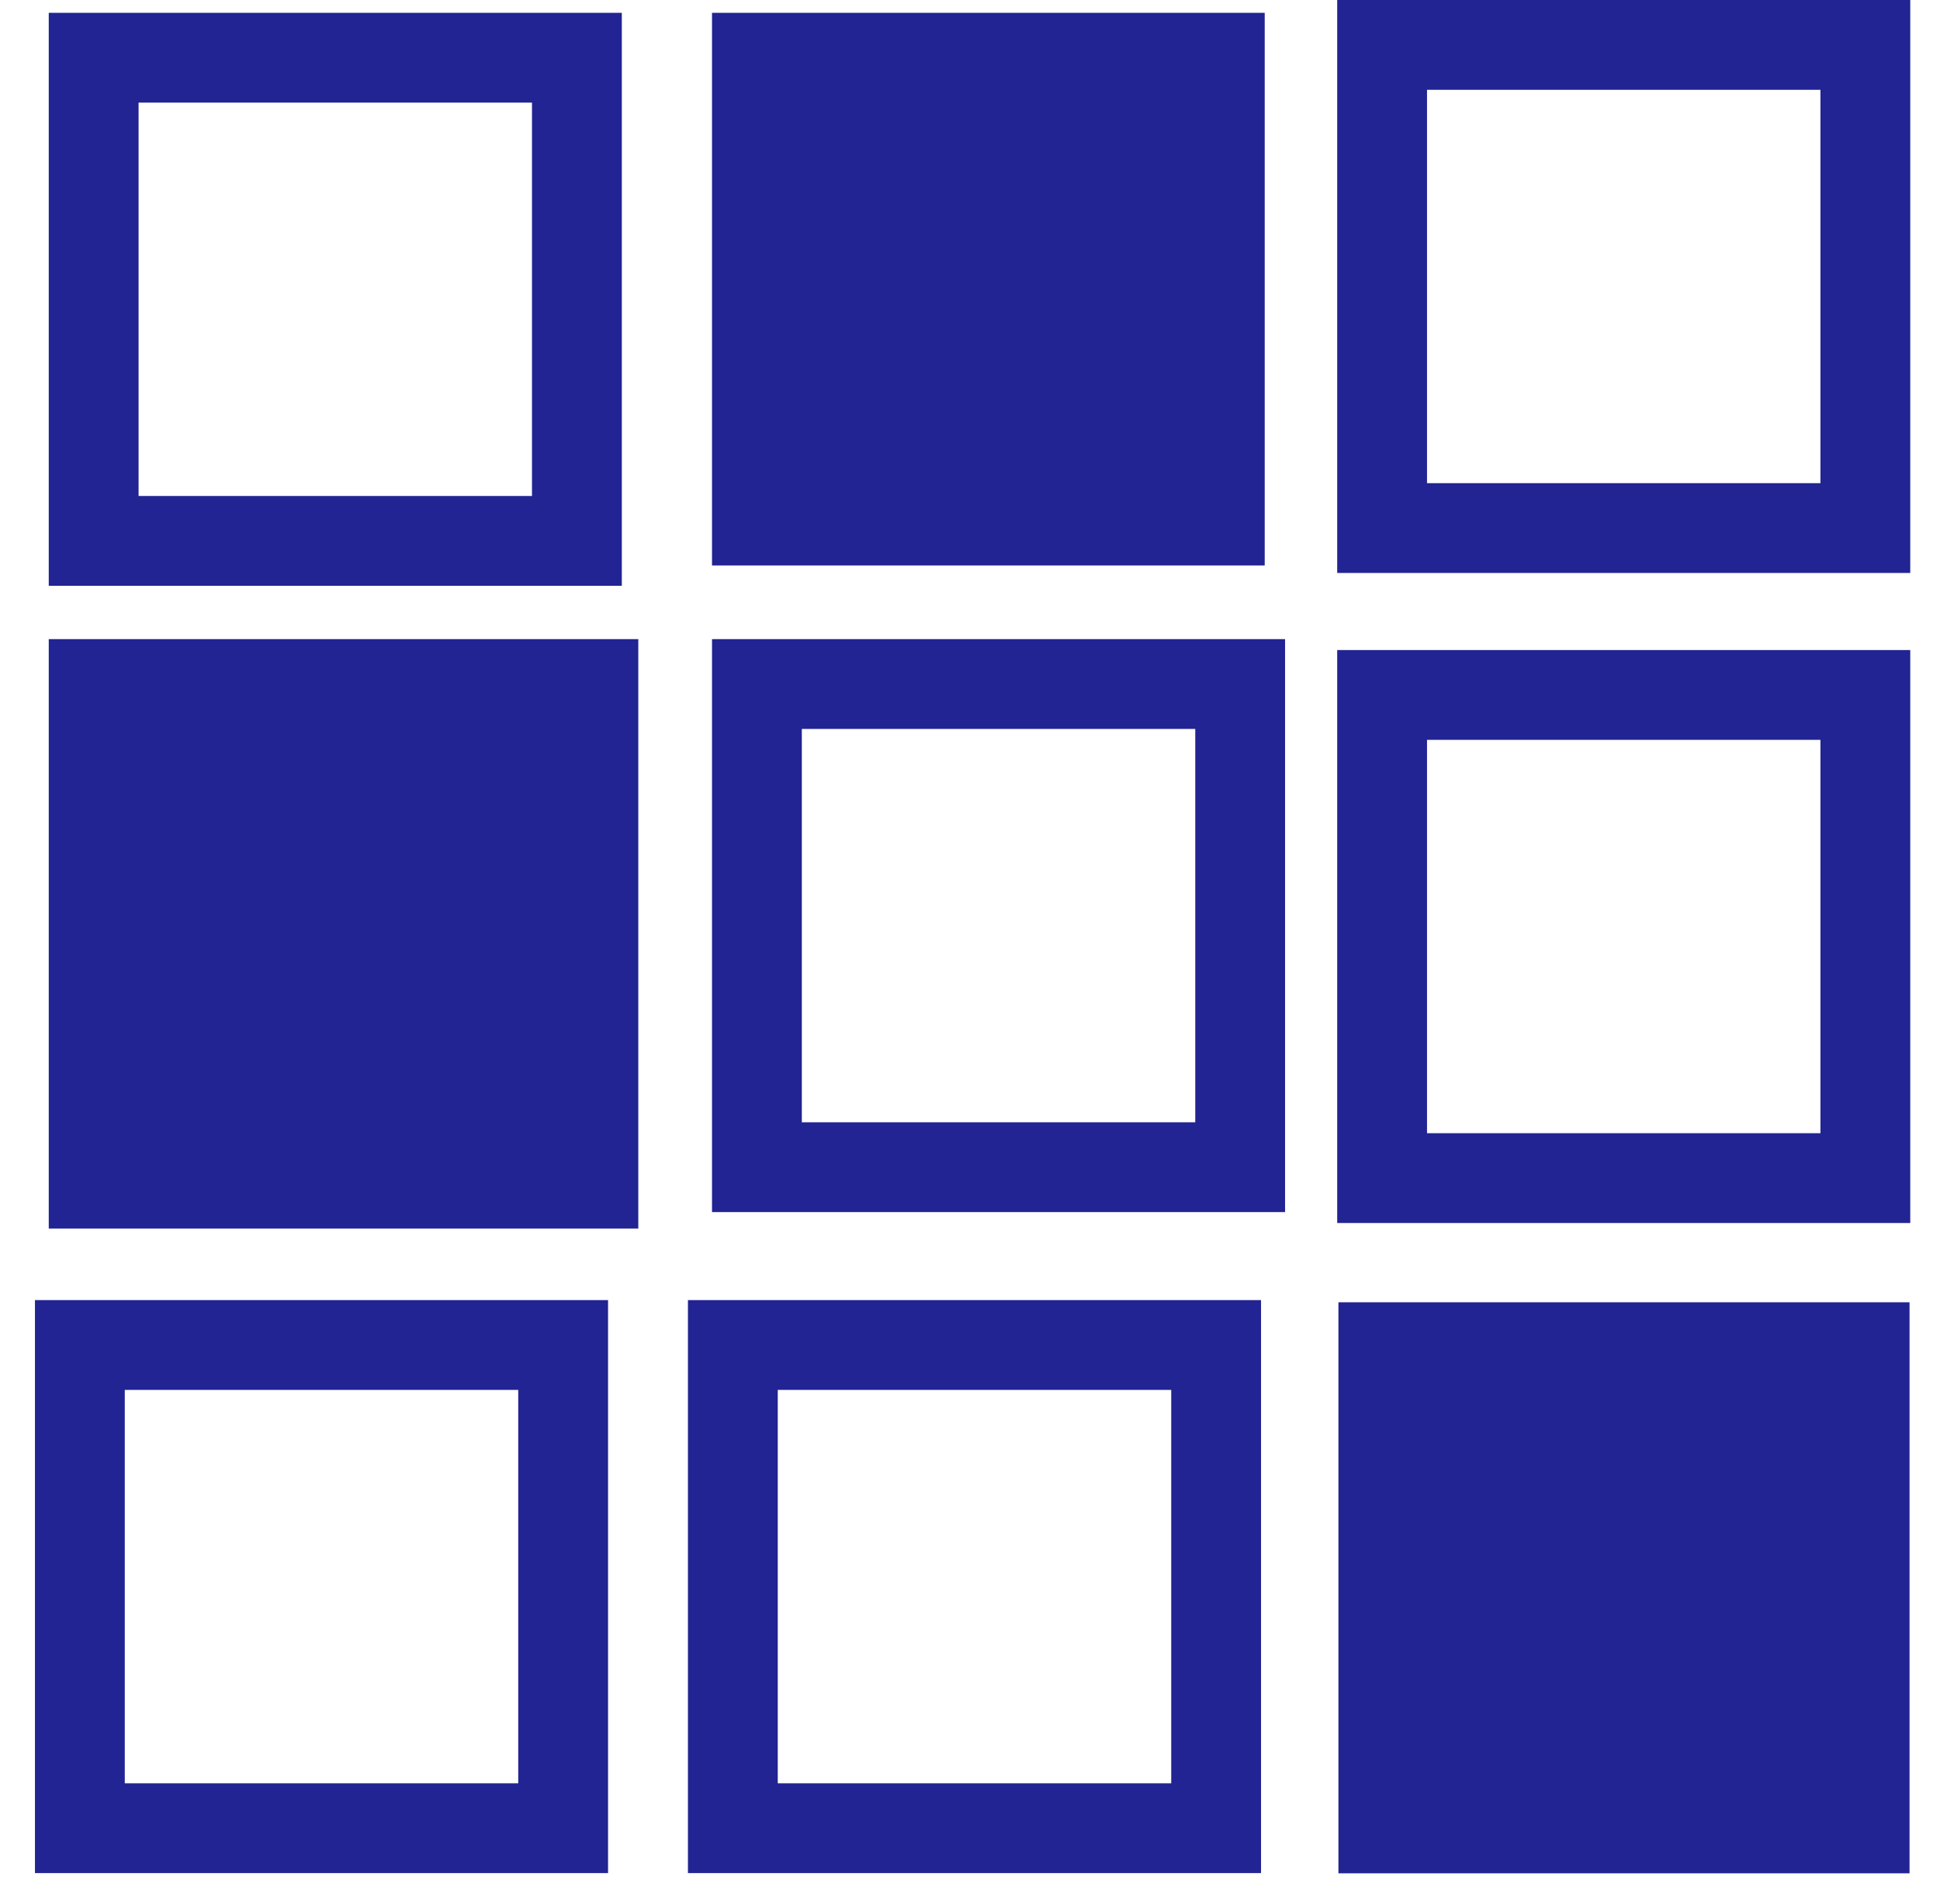
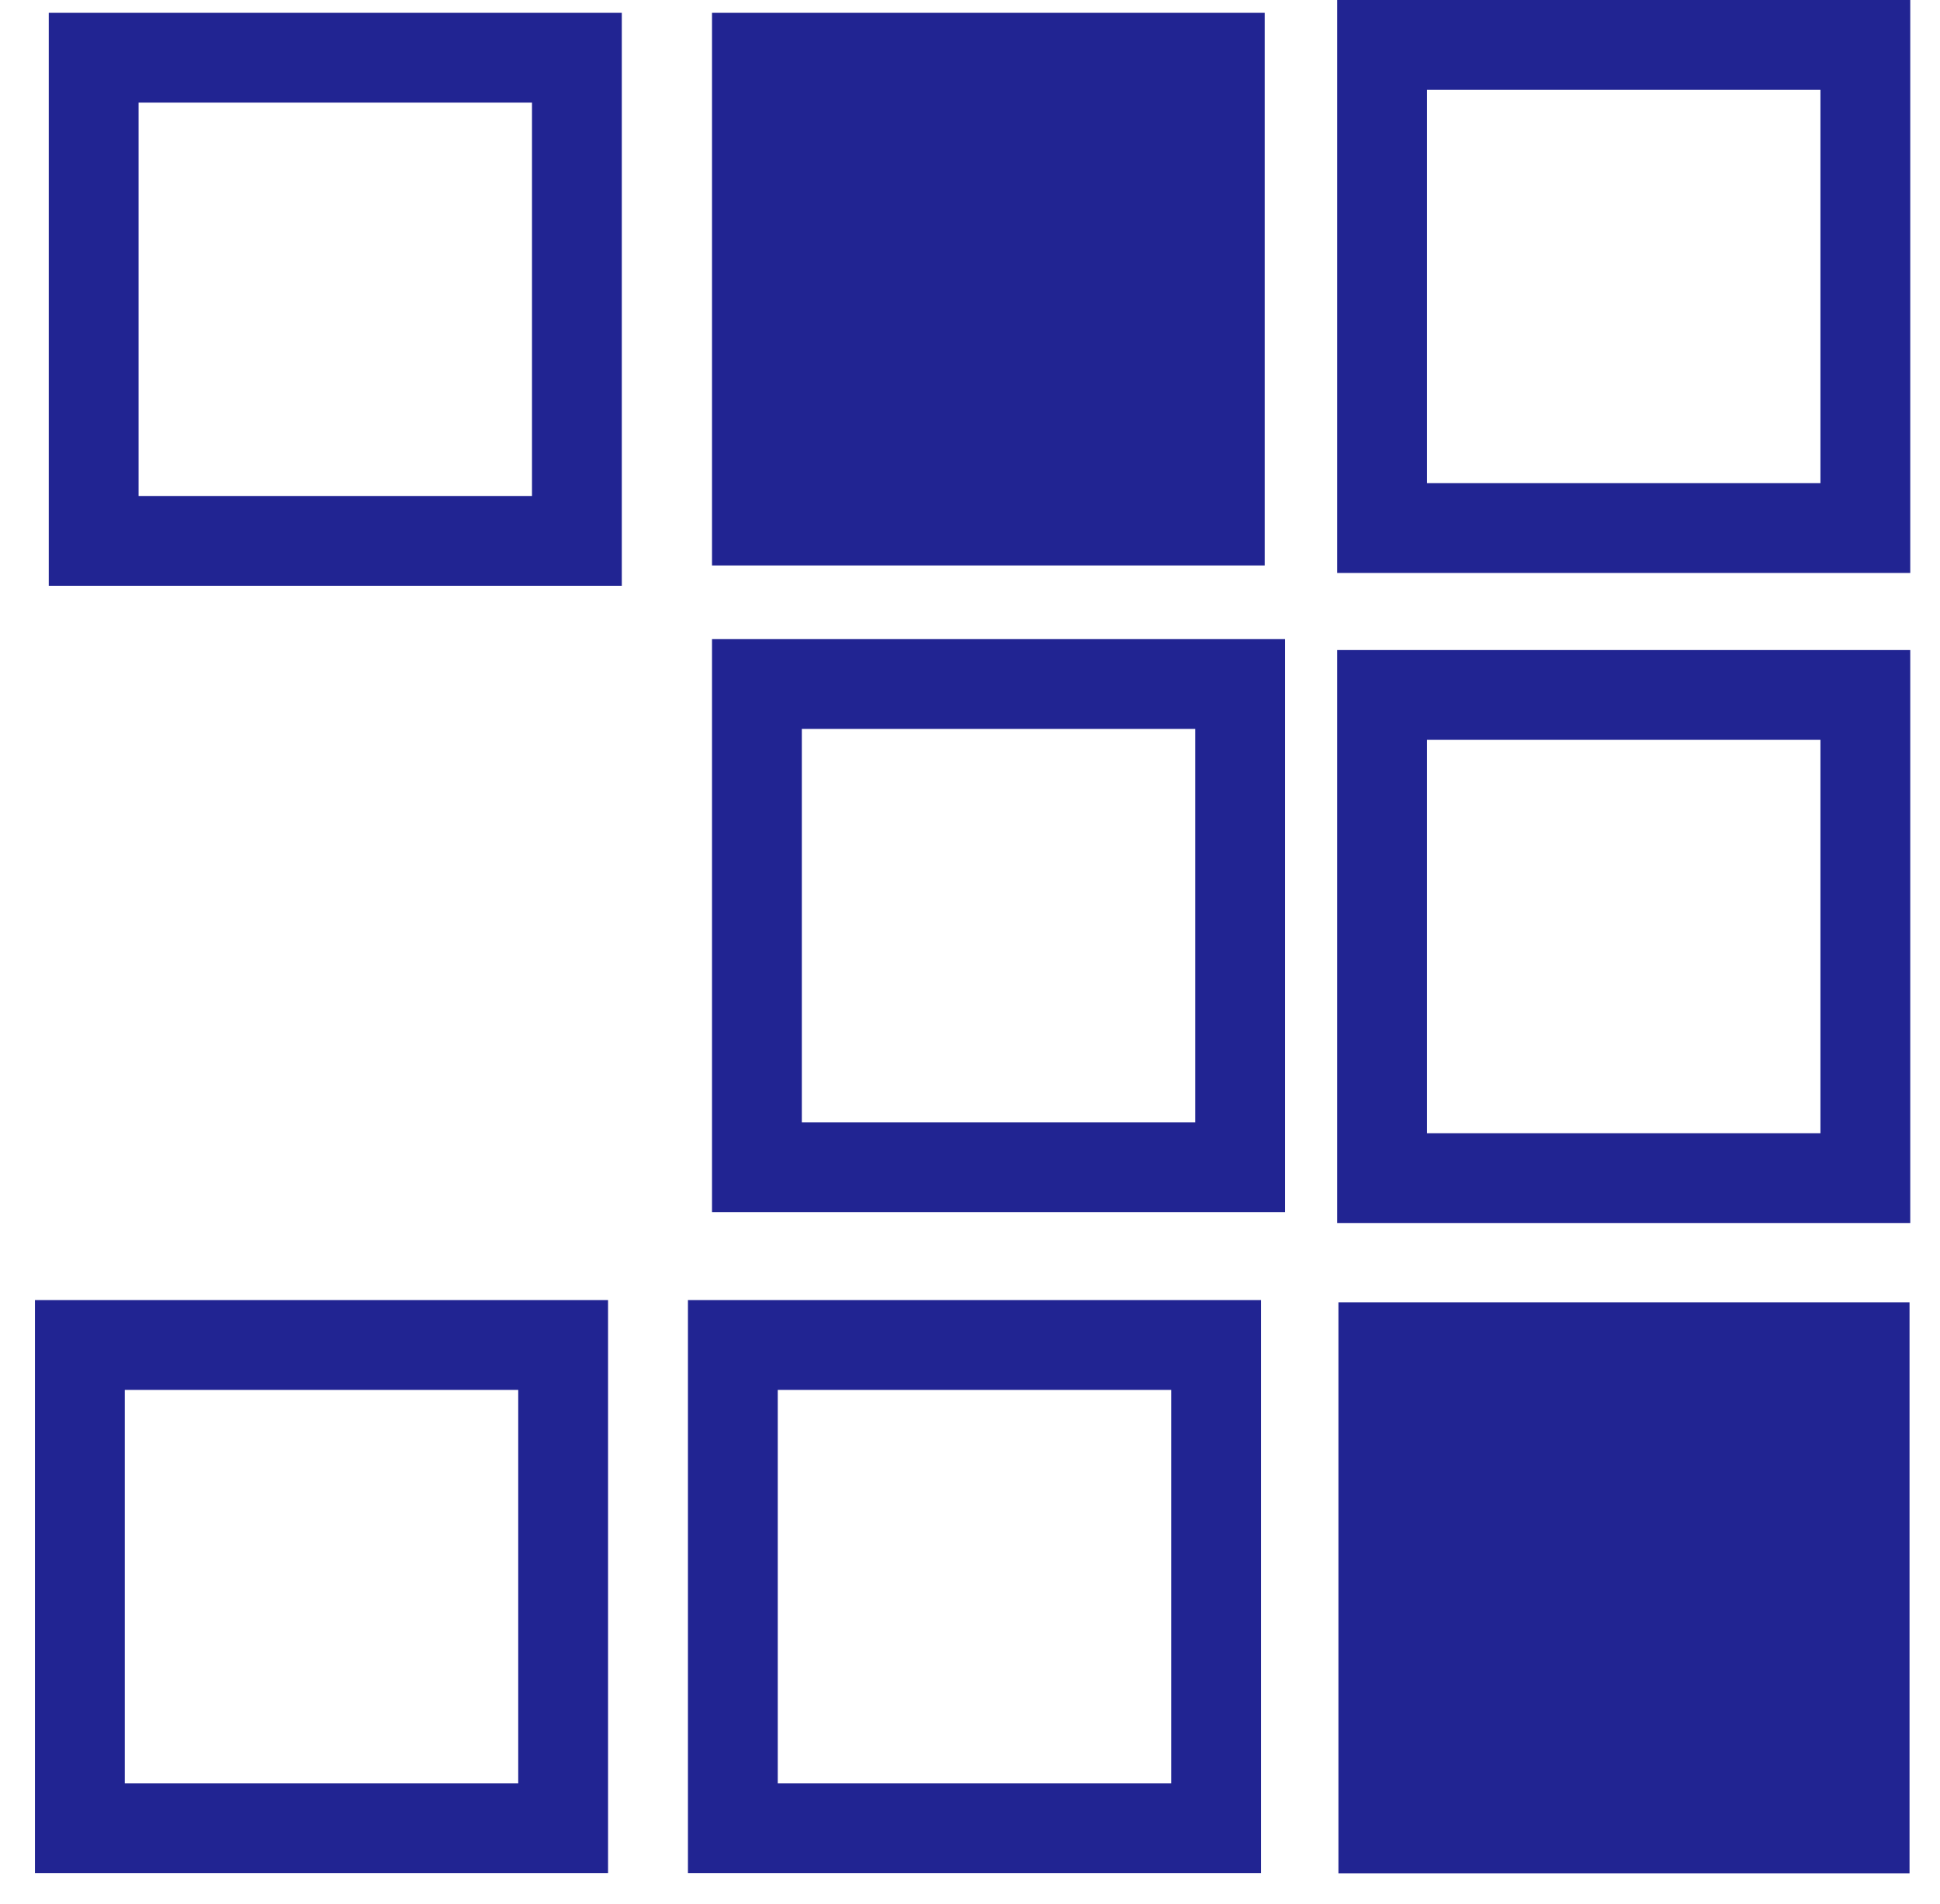
<svg xmlns="http://www.w3.org/2000/svg" width="54" height="53" viewBox="0 0 54 53" fill="none">
  <path d="M19.819 0.357H35.203V15.742H19.819V0.357Z" fill="#212492" />
  <path d="M37.255 36.255H53.152V52.152H37.255V36.255Z" fill="#212492" />
-   <path d="M1.357 17.793H17.767V34.203H1.357V17.793Z" fill="#212492" />
  <path d="M2.223 37.444H15.675V50.896H2.223V37.444Z" stroke="#212492" stroke-width="2.5" />
  <path d="M20.399 37.444H33.851V50.896H20.399V37.444Z" stroke="#212492" stroke-width="2.5" />
  <path d="M38.471 1.25H51.922V14.701H38.471V1.25Z" stroke="#212492" stroke-width="2.5" />
  <path d="M2.607 1.607H16.058V15.058H2.607V1.607Z" stroke="#212492" stroke-width="2.5" />
  <path d="M38.471 19.347H51.922V32.798H38.471V19.347Z" stroke="#212492" stroke-width="2.5" />
  <path d="M21.069 19.043H34.52V32.494H21.069V19.043Z" stroke="#212492" stroke-width="2.5" />
</svg>